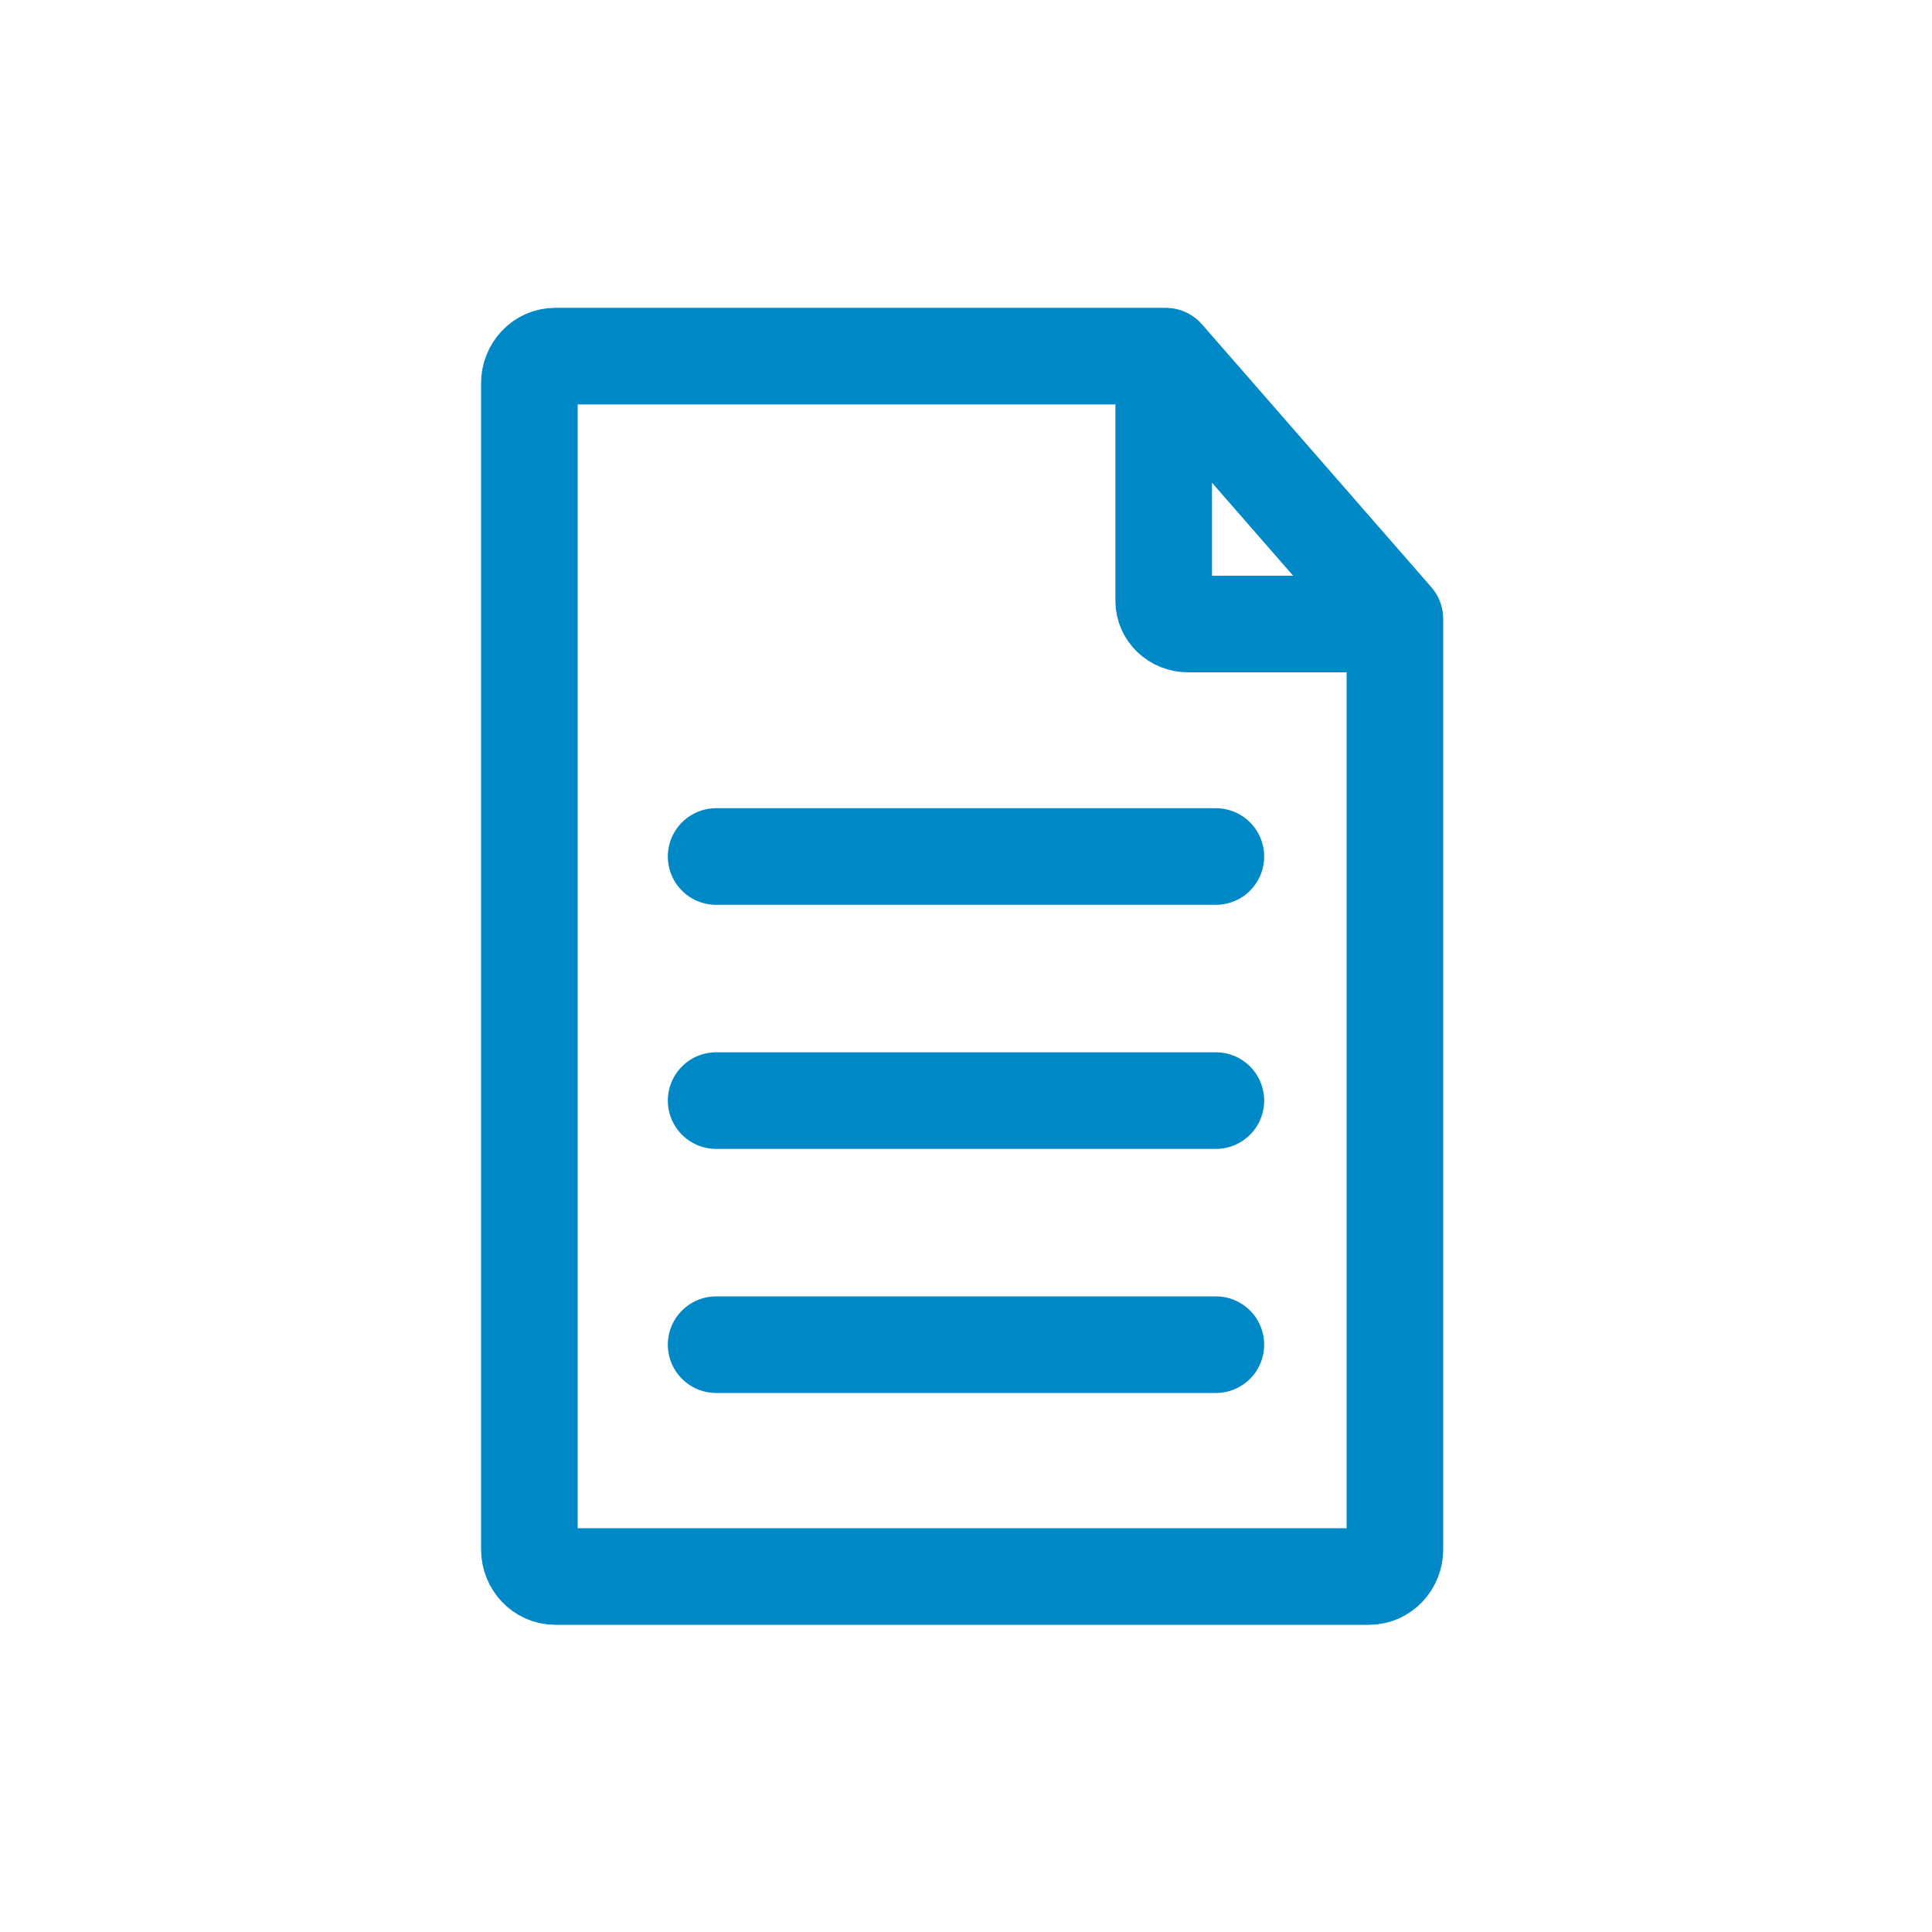
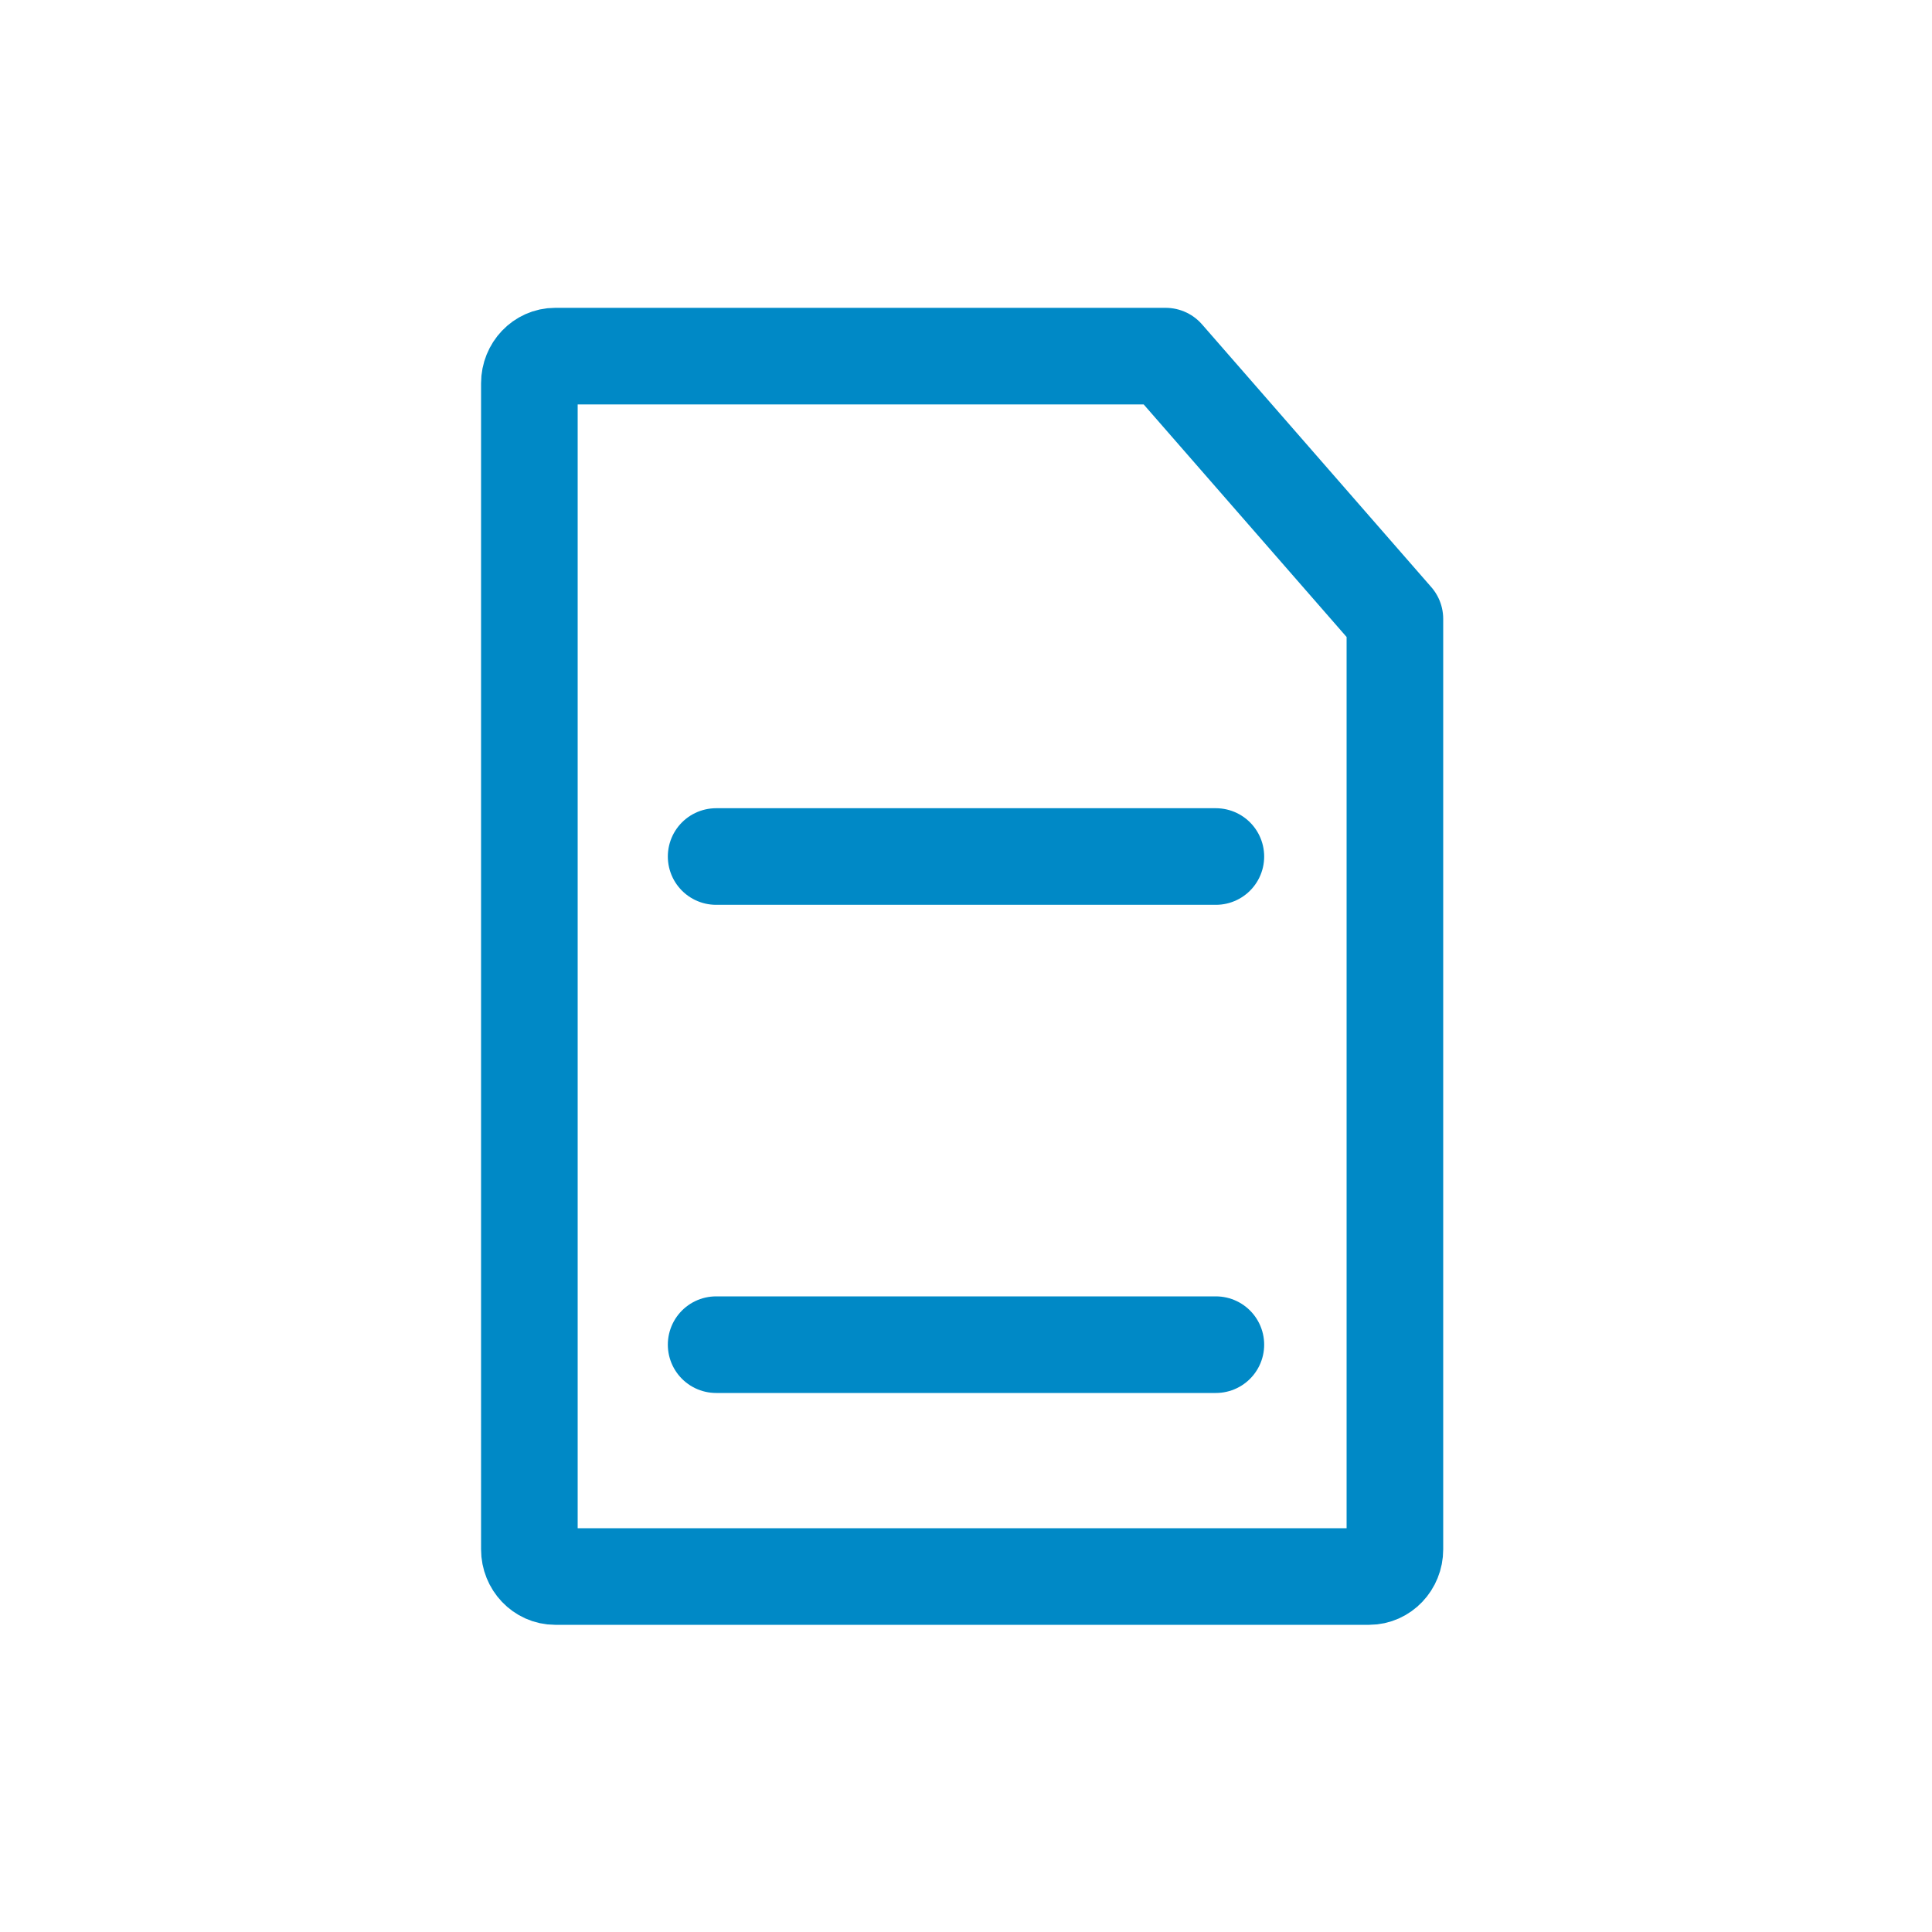
<svg xmlns="http://www.w3.org/2000/svg" id="Ebene_1" viewBox="0 0 30 30">
  <defs>
    <style>.cls-1{stroke-miterlimit:10;}.cls-1,.cls-2{fill:none;stroke:#0089c6;stroke-width:1.5px;}.cls-2{stroke-linecap:round;stroke-linejoin:round;}</style>
  </defs>
  <path class="cls-2" d="m21.66,22.51v1.55c0,.23-.18.42-.4.42h-12.64c-.22,0-.4-.19-.4-.42V5.95c0-.23.18-.42.4-.42h9.48l3.56,4.08v12.9" />
-   <path class="cls-1" d="m21.78,9.69h-3.33c-.21,0-.38-.16-.38-.36v-3.77" />
  <line class="cls-2" x1="11.12" y1="13.3" x2="18.88" y2="13.3" />
-   <line class="cls-2" x1="11.12" y1="17.09" x2="18.88" y2="17.09" />
  <line class="cls-2" x1="11.12" y1="20.88" x2="18.88" y2="20.88" />
</svg>